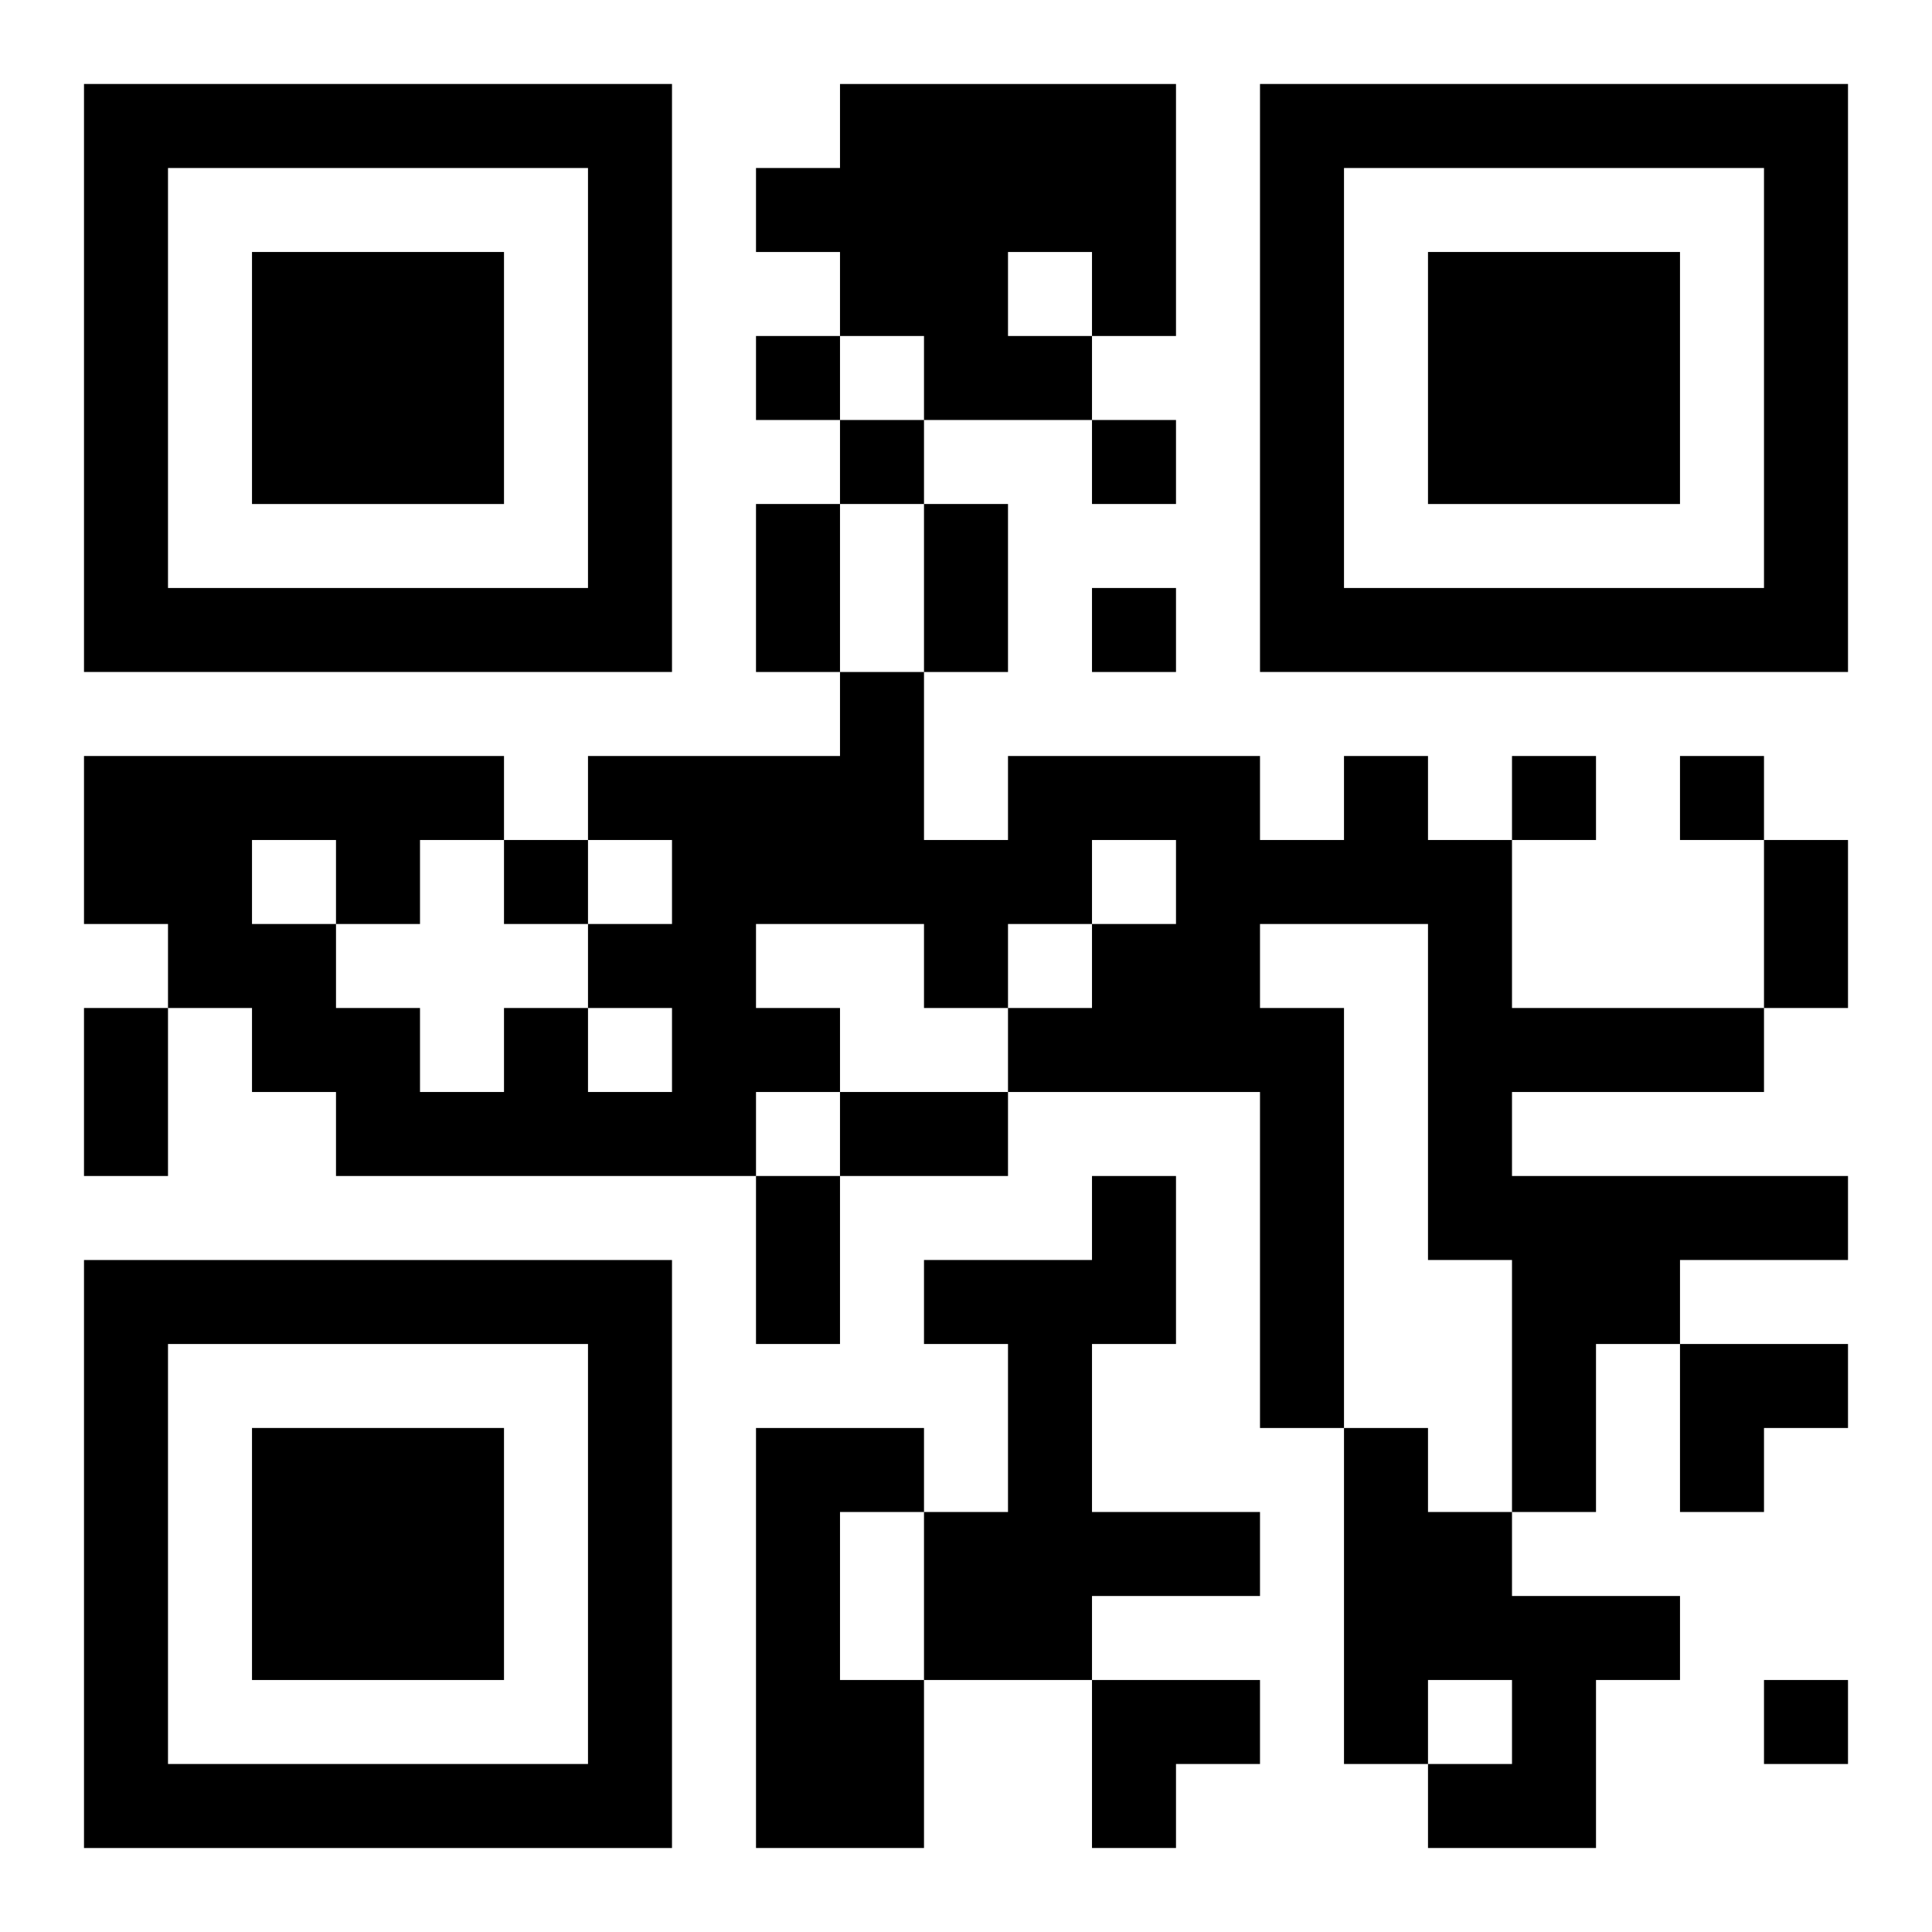
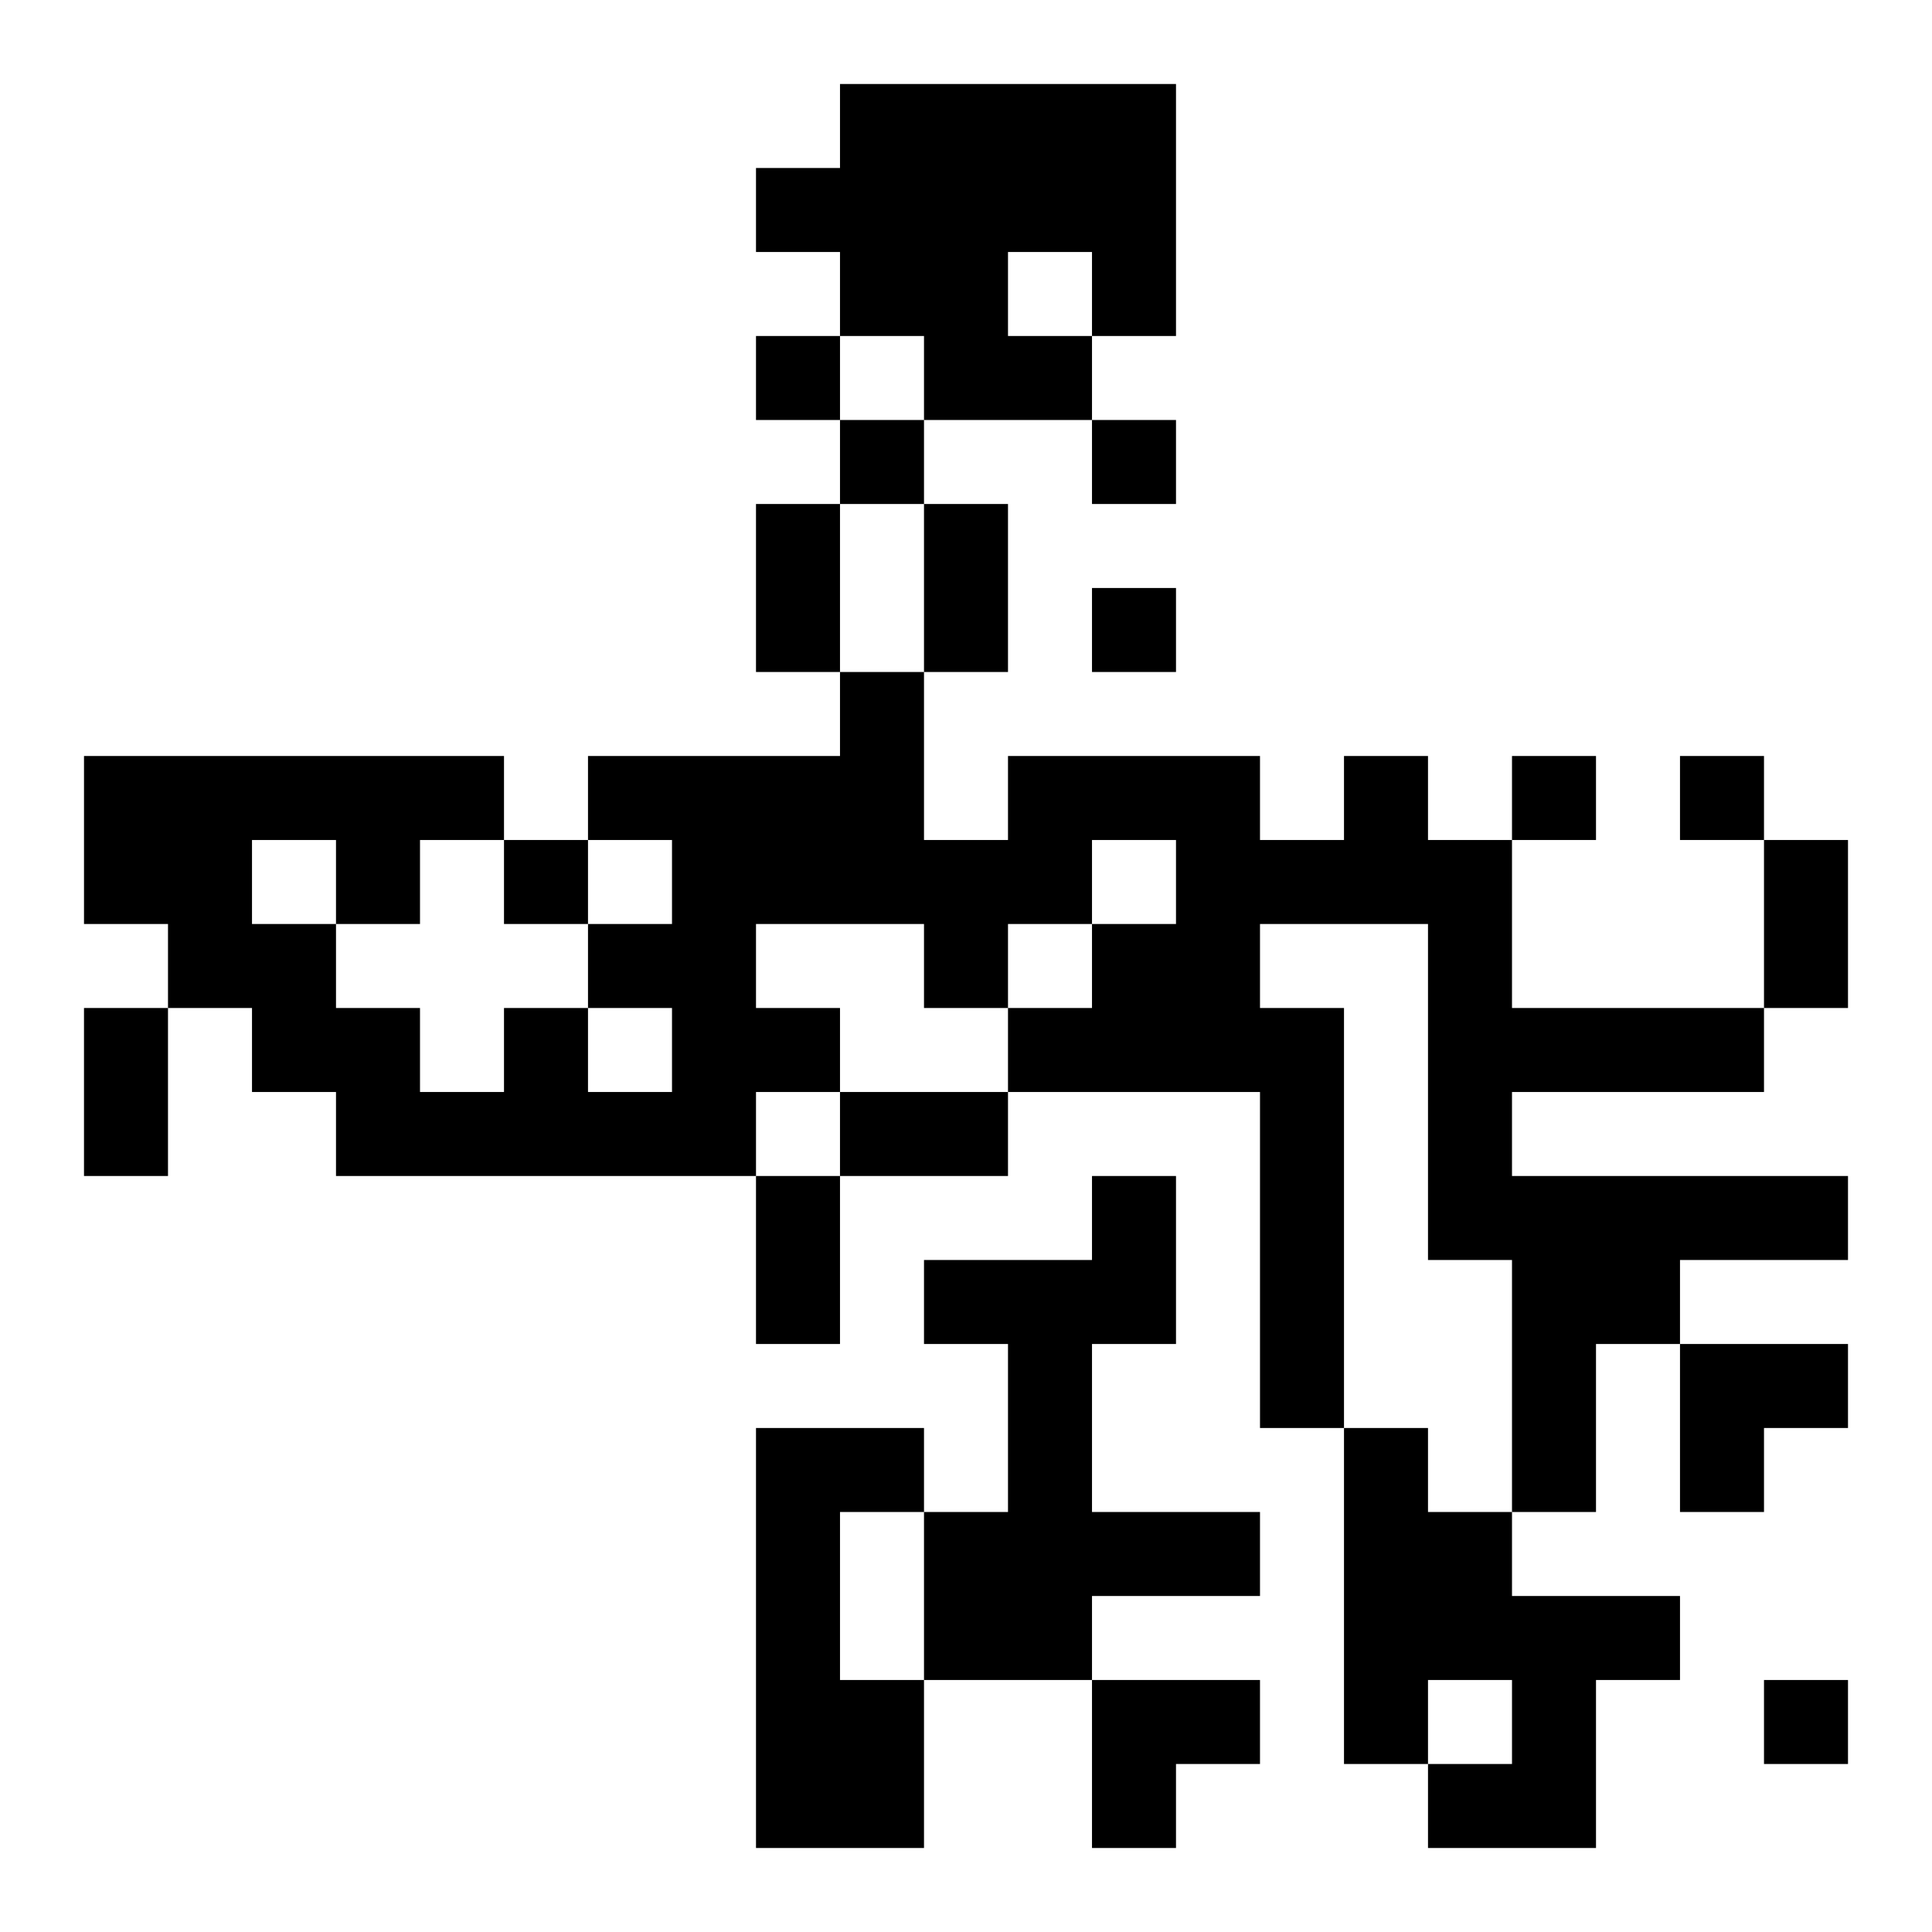
<svg xmlns="http://www.w3.org/2000/svg" xmlns:xlink="http://www.w3.org/1999/xlink" width="250" height="250" baseProfile="full" version="1.1" viewBox="-1 -1 23 23">
  <symbol id="a">
-     <path d="m0 7v7h7v-7h-7zm1 1h5v5h-5v-5zm1 1v3h3v-3h-3z" />
-   </symbol>
+     </symbol>
  <use y="-7" xlink:href="#a" />
  <use y="7" xlink:href="#a" />
  <use x="14" y="-7" xlink:href="#a" />
  <path d="m9 0h4v3h-1v1h-2v-1h-1v-1h-1v-1h1v-1m2 2v1h1v-1h-1m4 6h1v1h1v2h3v1h-3v1h4v1h-2v1h-1v2h-1v-3h-1v-4h-2v1h1v5h-1v-4h-3v-1h1v-1h1v-1h-1v1h-1v1h-1v-1h-2v1h1v1h-1v1h-5v-1h-1v-1h-1v-1h-1v-2h5v1h-1v1h-1v1h1v1h1v-1h1v1h1v-1h-1v-1h1v-1h-1v-1h3v-1h1v2h1v-1h3v1h1v-1m-13 1v1h1v-1h-1m10 4h1v2h-1v2h2v1h-2v1h-2v-2h1v-2h-1v-1h2v-1m-4 3h2v1h-1v2h1v2h-2v-5m7 0h1v1h1v1h2v1h-1v2h-2v-1h1v-1h-1v1h-1v-4m-7-13v1h1v-1h-1m1 1v1h1v-1h-1m3 0v1h1v-1h-1m0 2v1h1v-1h-1m5 2v1h1v-1h-1m2 0v1h1v-1h-1m-14 1v1h1v-1h-1m15 10v1h1v-1h-1m-12-14h1v2h-1v-2m2 0h1v2h-1v-2m10 4h1v2h-1v-2m-20 2h1v2h-1v-2m9 1h2v1h-2v-1m-1 1h1v2h-1v-2m11 2h2v1h-1v1h-1zm-7 4h2v1h-1v1h-1z" />
</svg>